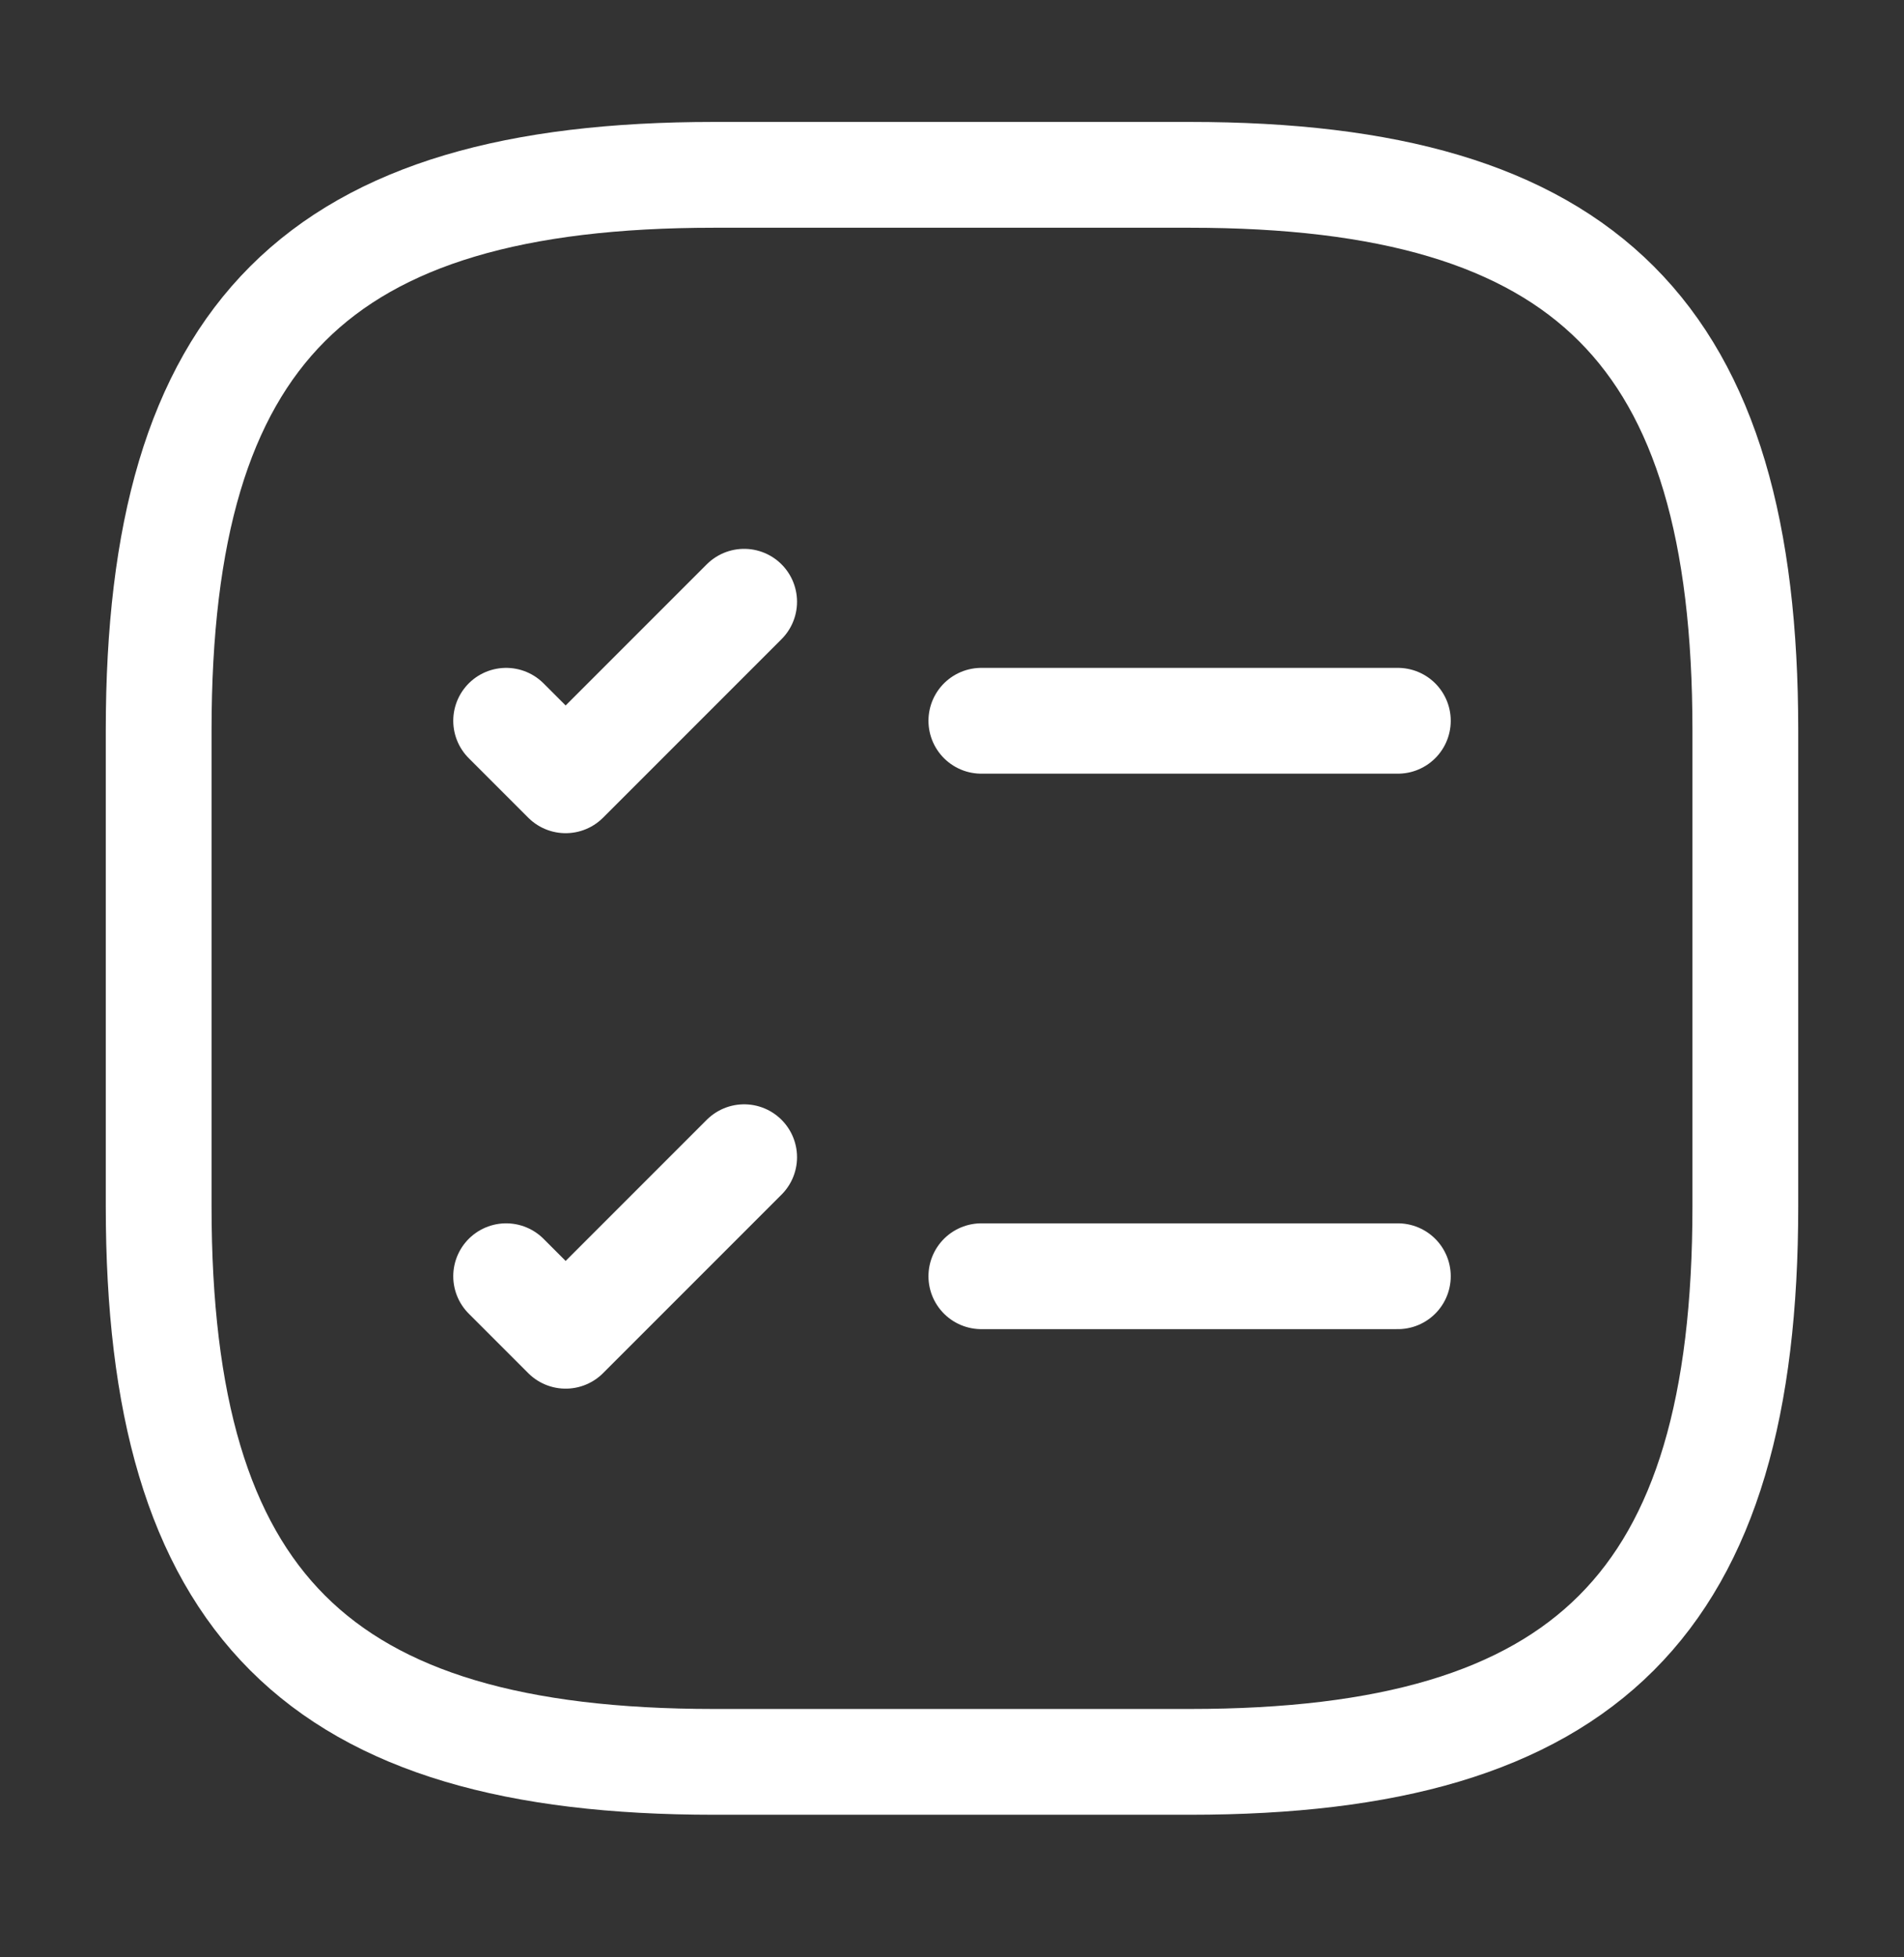
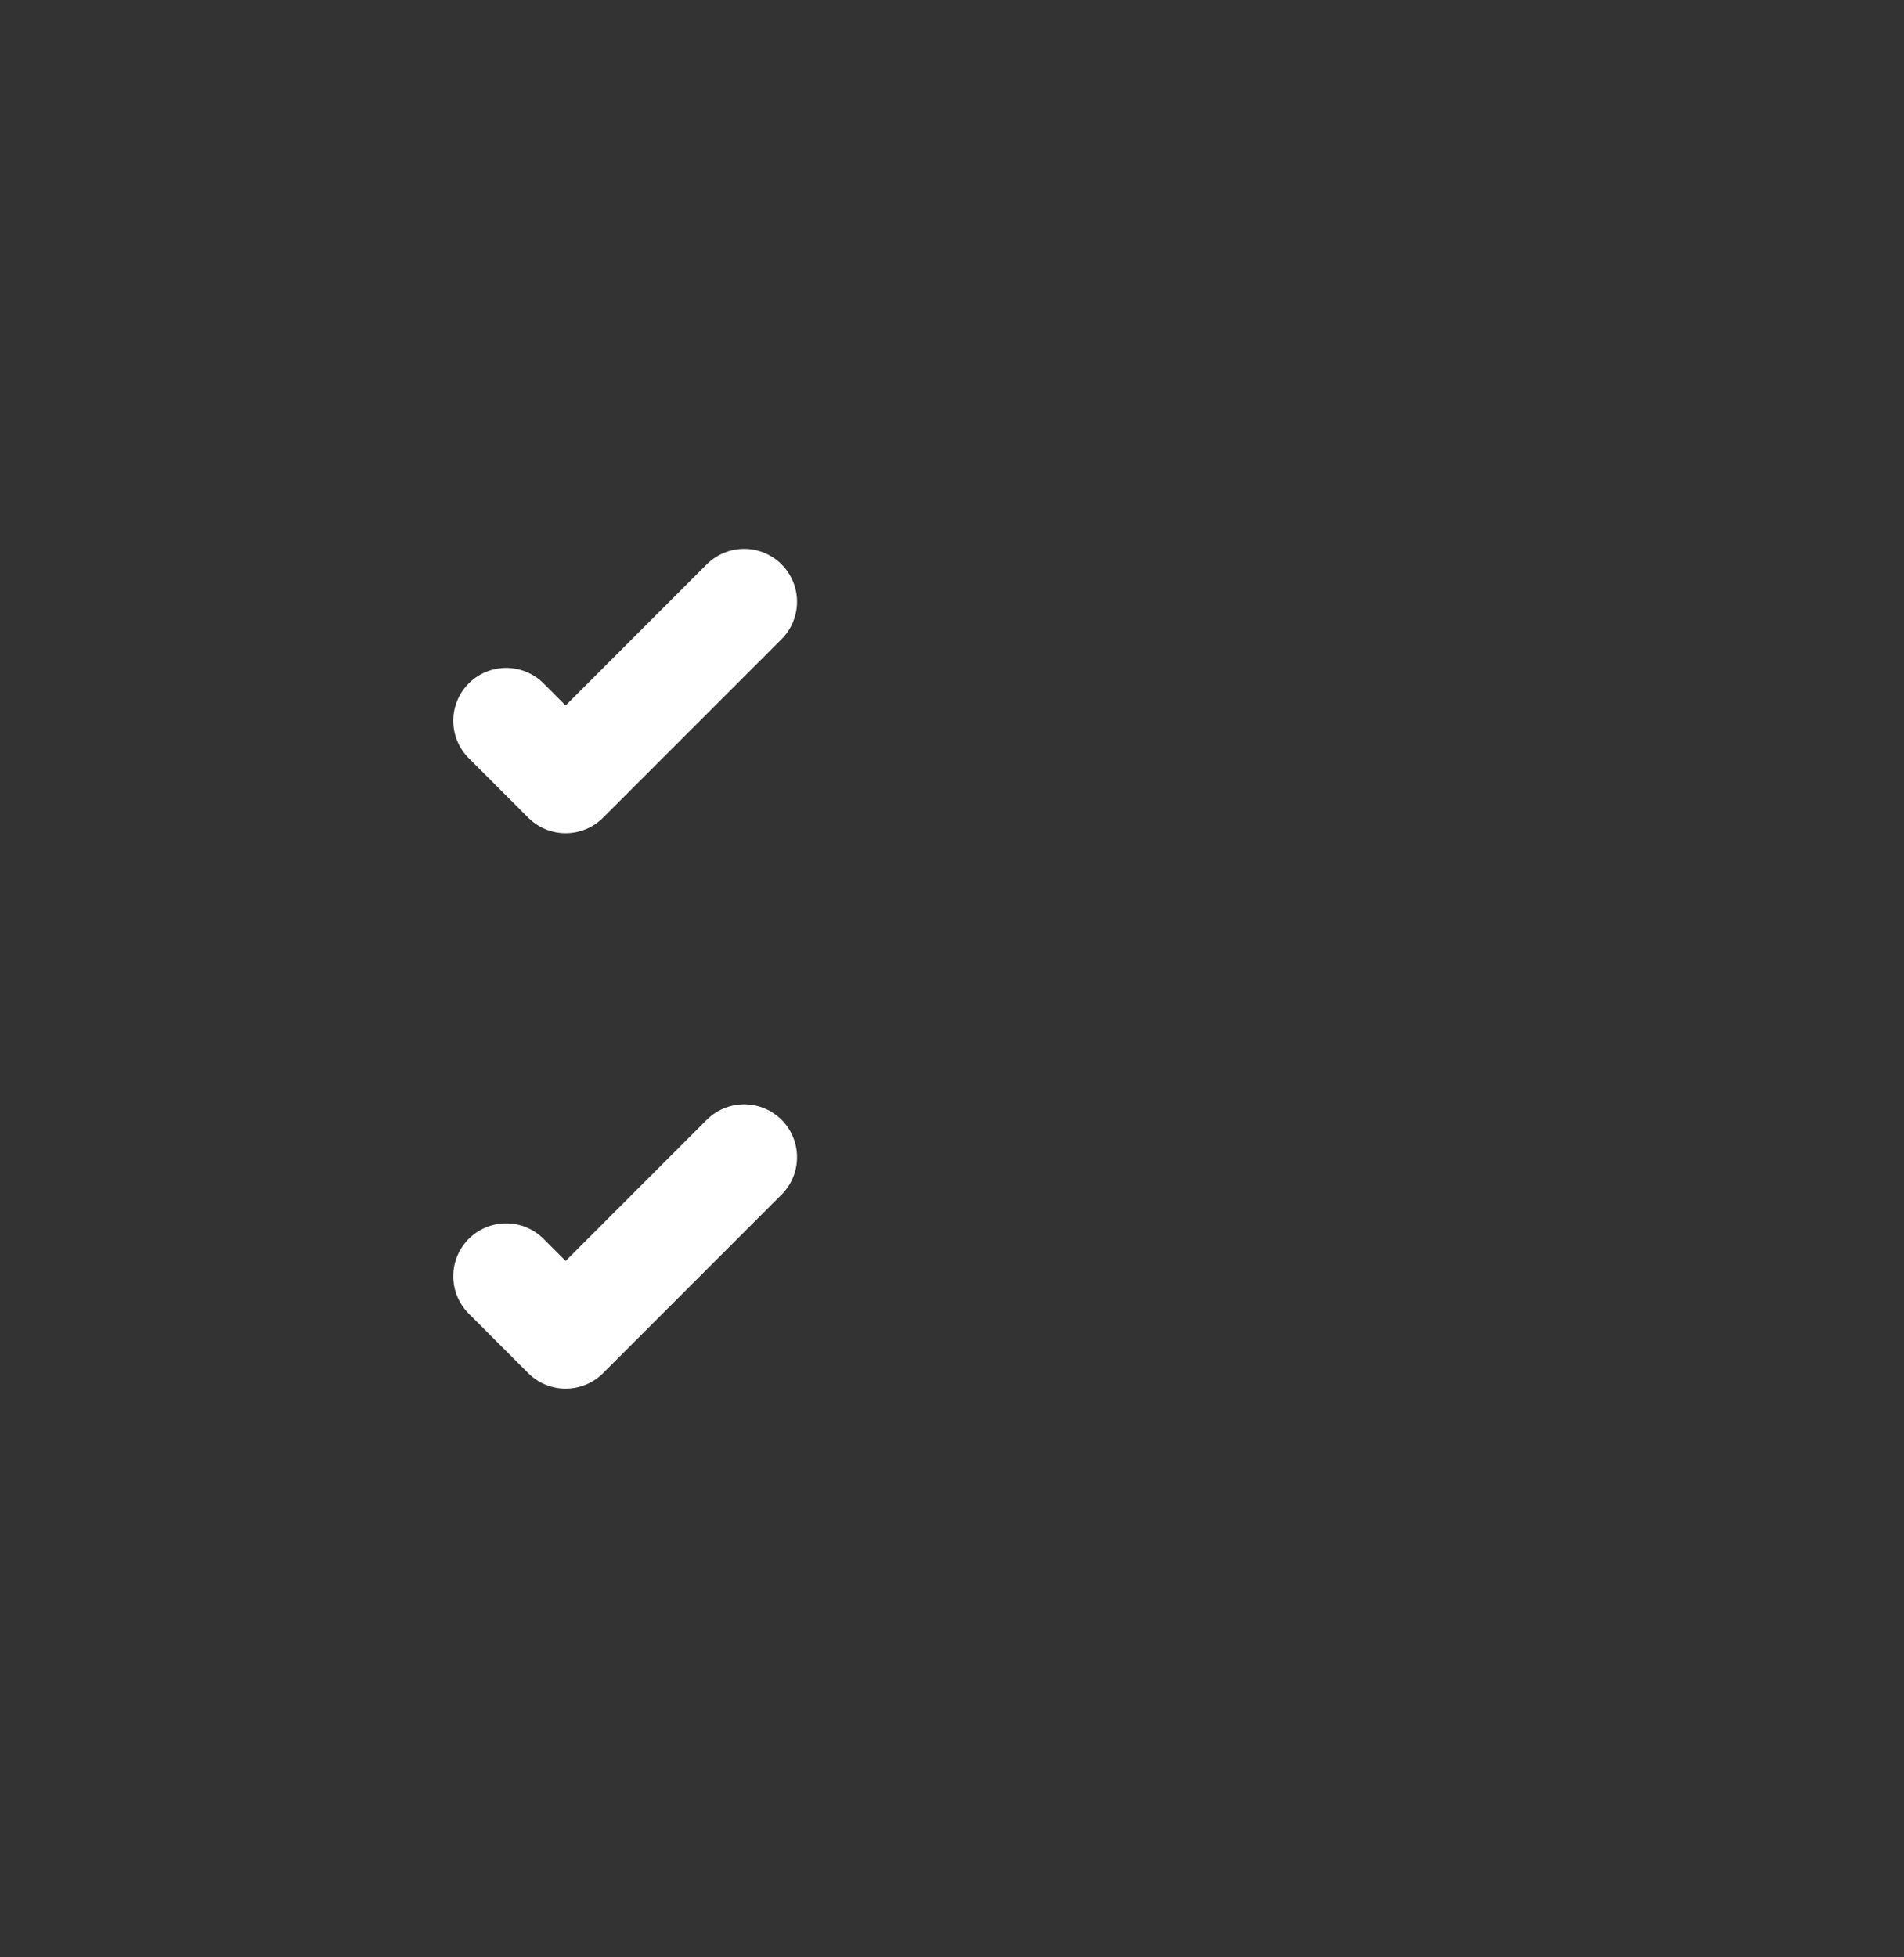
<svg xmlns="http://www.w3.org/2000/svg" width="36" height="37" viewBox="0 0 36 37" fill="none">
  <rect x="0" y="0" width="36" height="37" fill="#333333" stroke="none" />
  <g id="Frame 1000003200">
    <g id="vuesax/linear/task-square">
      <g id="task-square">
-         <path id="Vector" d="M18.555 13.625H26.43" stroke="white" stroke-width="2" stroke-linecap="round" stroke-linejoin="round" />
        <path id="Vector_2" d="M9.57 13.625L10.695 14.75L14.07 11.375" stroke="white" stroke-width="2" stroke-linecap="round" stroke-linejoin="round" />
-         <path id="Vector_3" d="M18.555 24.125H26.43" stroke="white" stroke-width="2" stroke-linecap="round" stroke-linejoin="round" />
        <path id="Vector_4" d="M9.57 24.125L10.695 25.25L14.07 21.875" stroke="white" stroke-width="2" stroke-linecap="round" stroke-linejoin="round" />
-         <path id="Vector_5" d="M13.5 33.305H22.5C30 33.305 33 30.305 33 22.805V13.805C33 6.305 30 3.305 22.5 3.305H13.5C6 3.305 3 6.305 3 13.805V22.805C3 30.305 6 33.305 13.5 33.305Z" stroke="white" stroke-width="2" stroke-linecap="round" stroke-linejoin="round" />
      </g>
    </g>
  </g>
</svg>